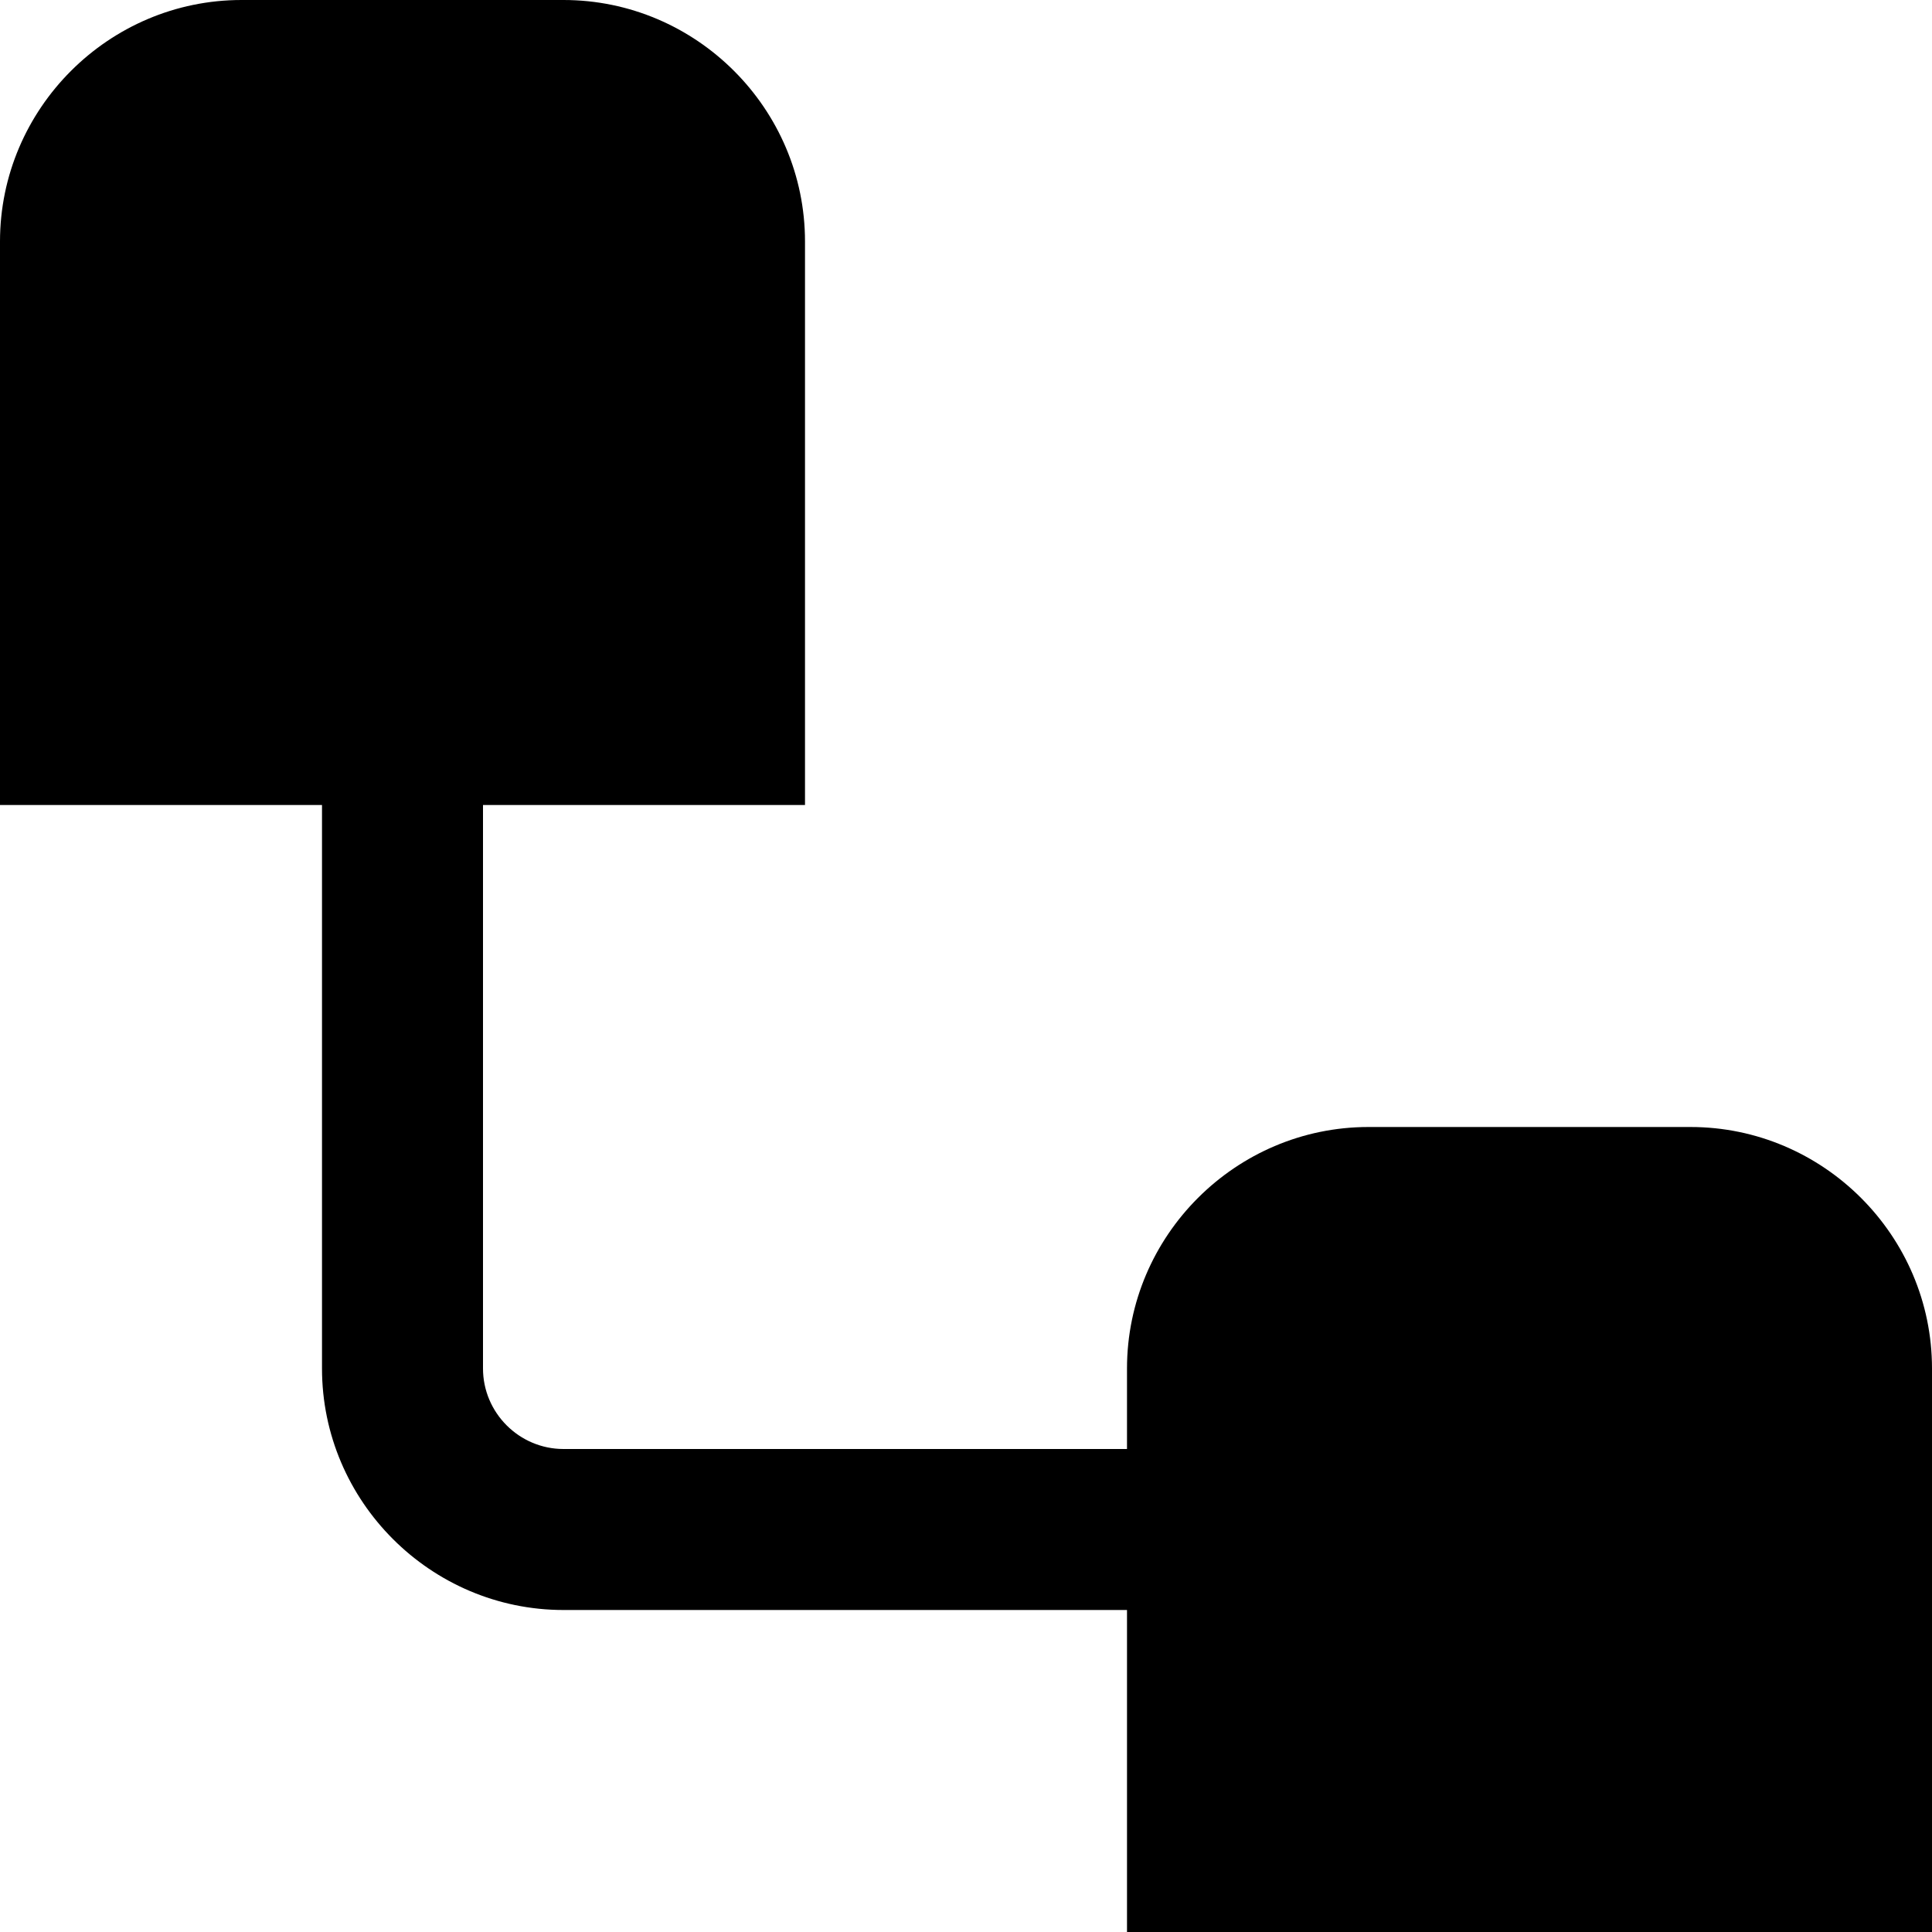
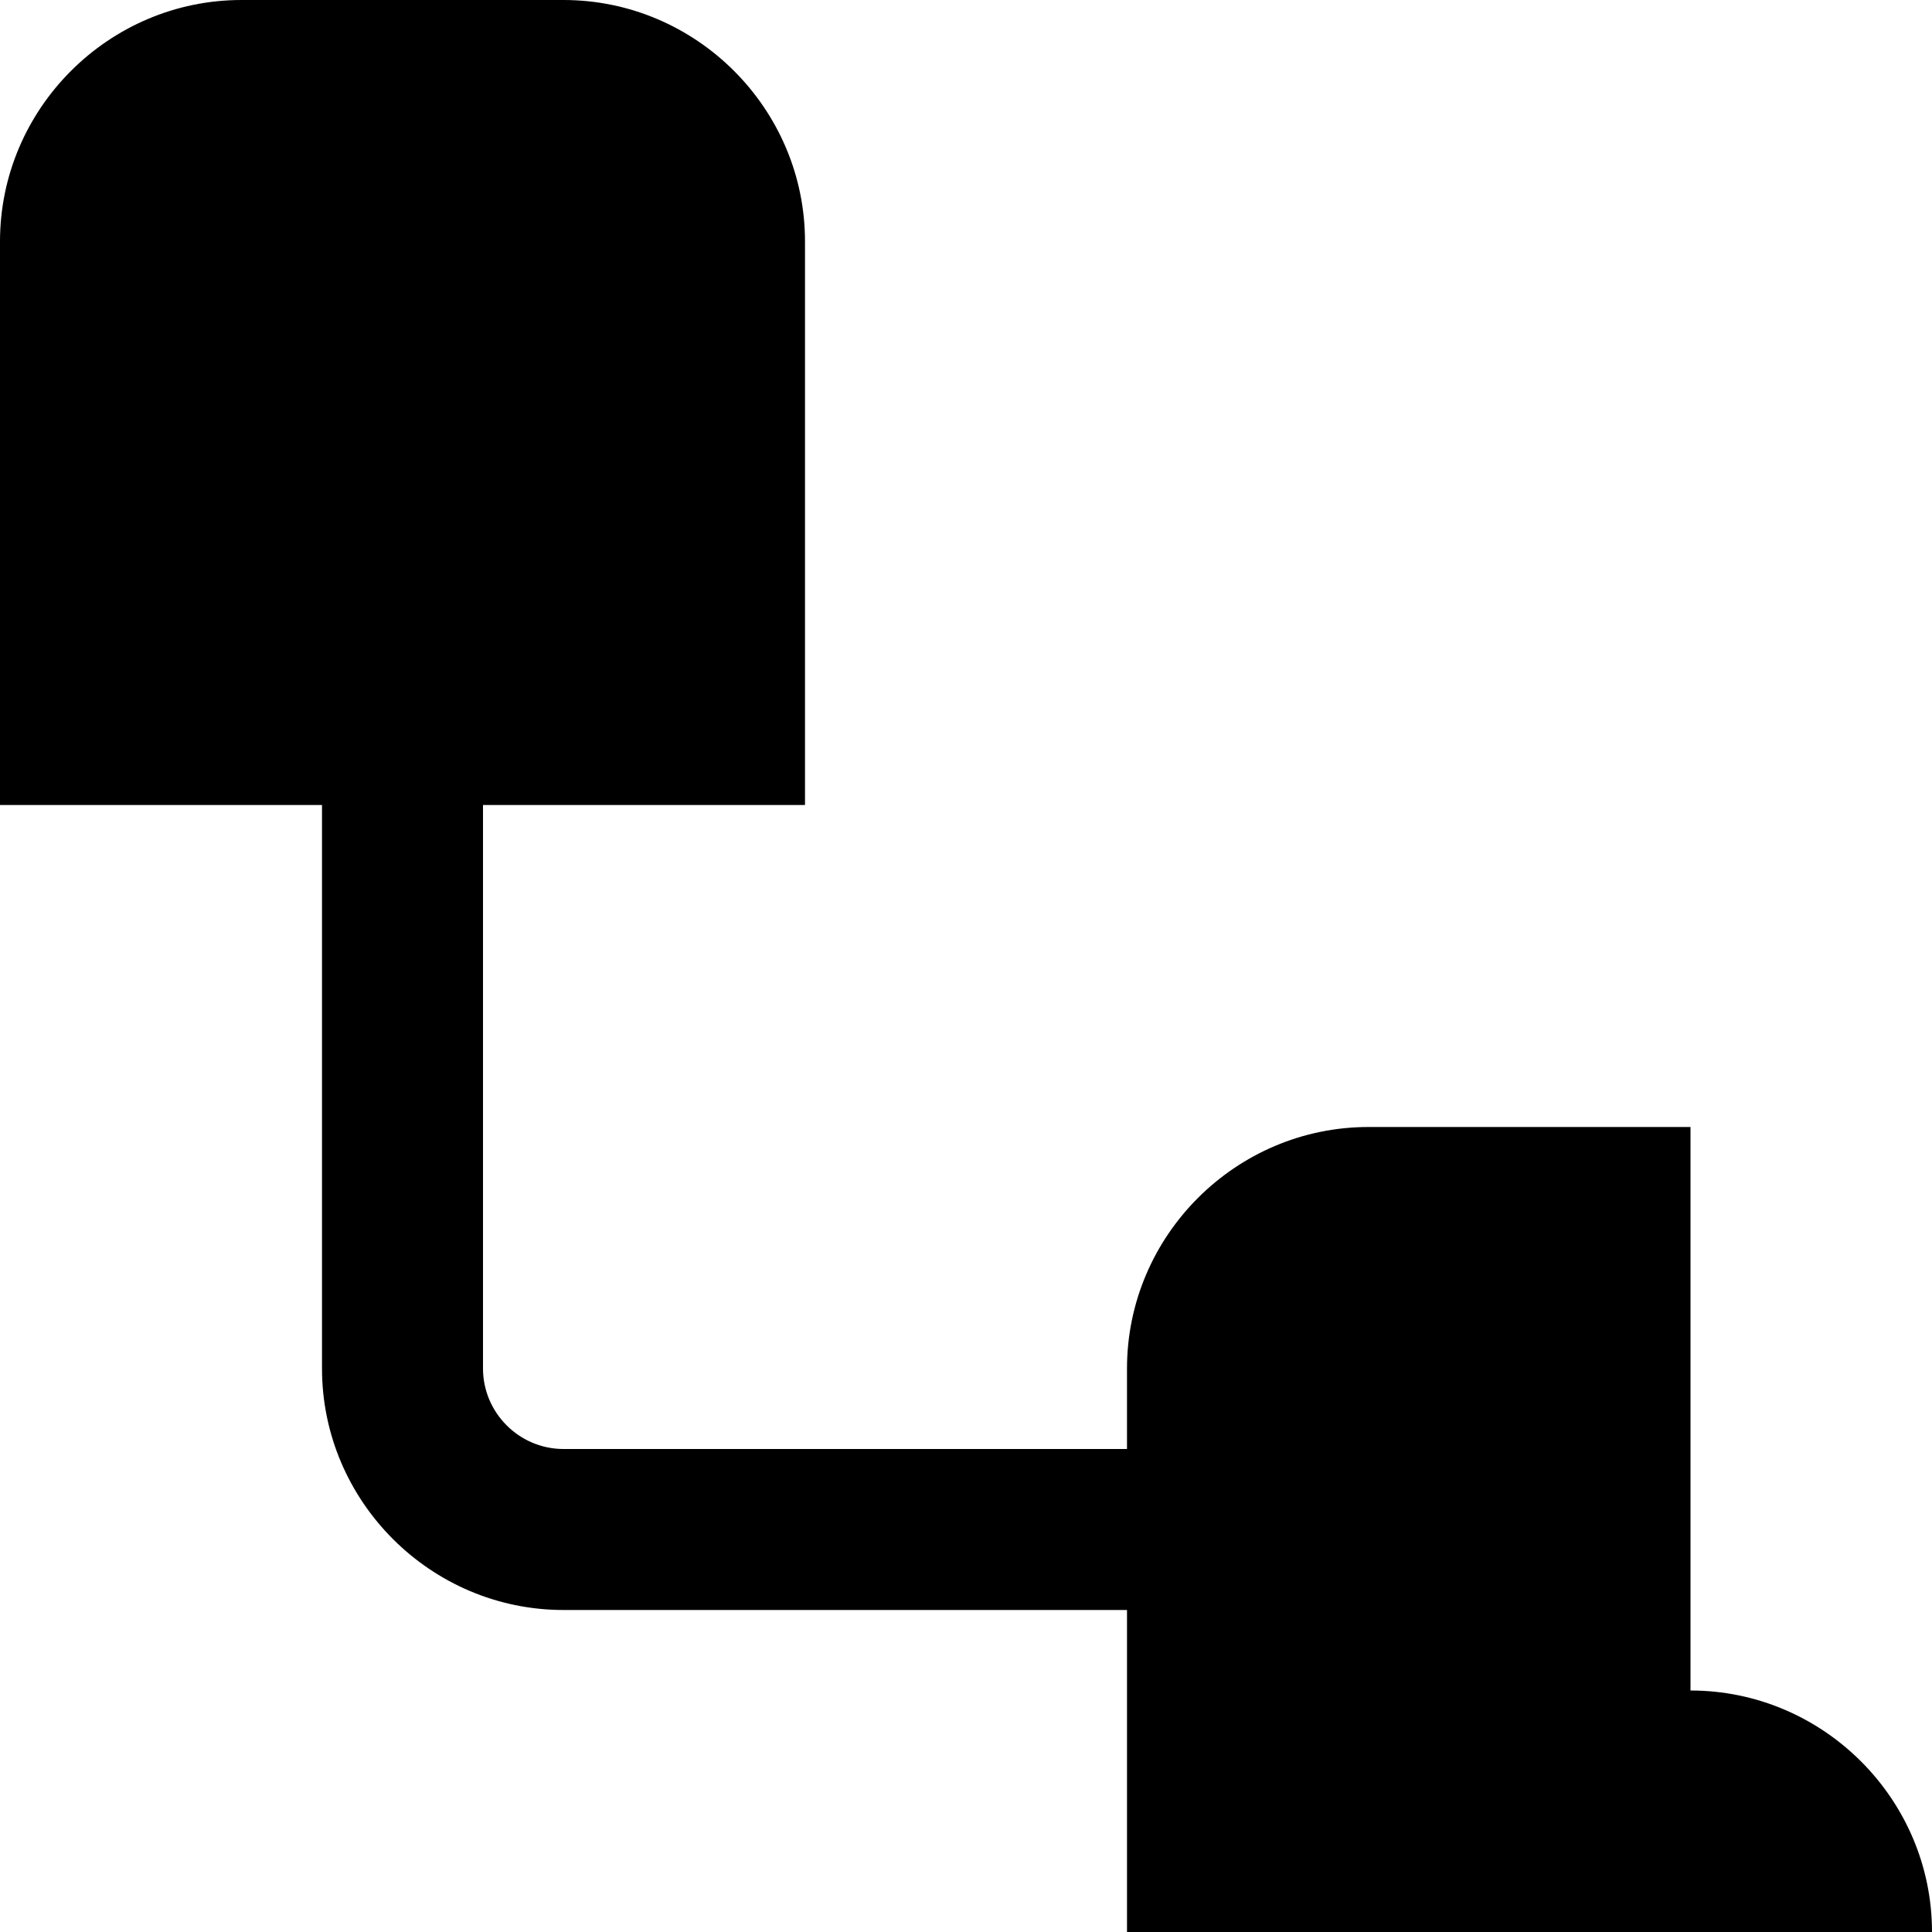
<svg xmlns="http://www.w3.org/2000/svg" id="Layer_1" data-name="Layer 1" viewBox="0 0 24 24" width="512" height="512">
-   <path d="M21,14h-4c-1.65,0-3,1.35-3,3v1H7c-.55,0-1-.45-1-1v-7h4V3c0-1.65-1.35-3-3-3H3C1.35,0,0,1.35,0,3v7H4v7c0,1.65,1.35,3,3,3h7v4h10v-7c0-1.65-1.35-3-3-3Z" />
+   <path d="M21,14h-4c-1.65,0-3,1.35-3,3v1H7c-.55,0-1-.45-1-1v-7h4V3c0-1.65-1.35-3-3-3H3C1.35,0,0,1.35,0,3v7H4v7c0,1.65,1.35,3,3,3h7v4h10c0-1.65-1.35-3-3-3Z" />
</svg>